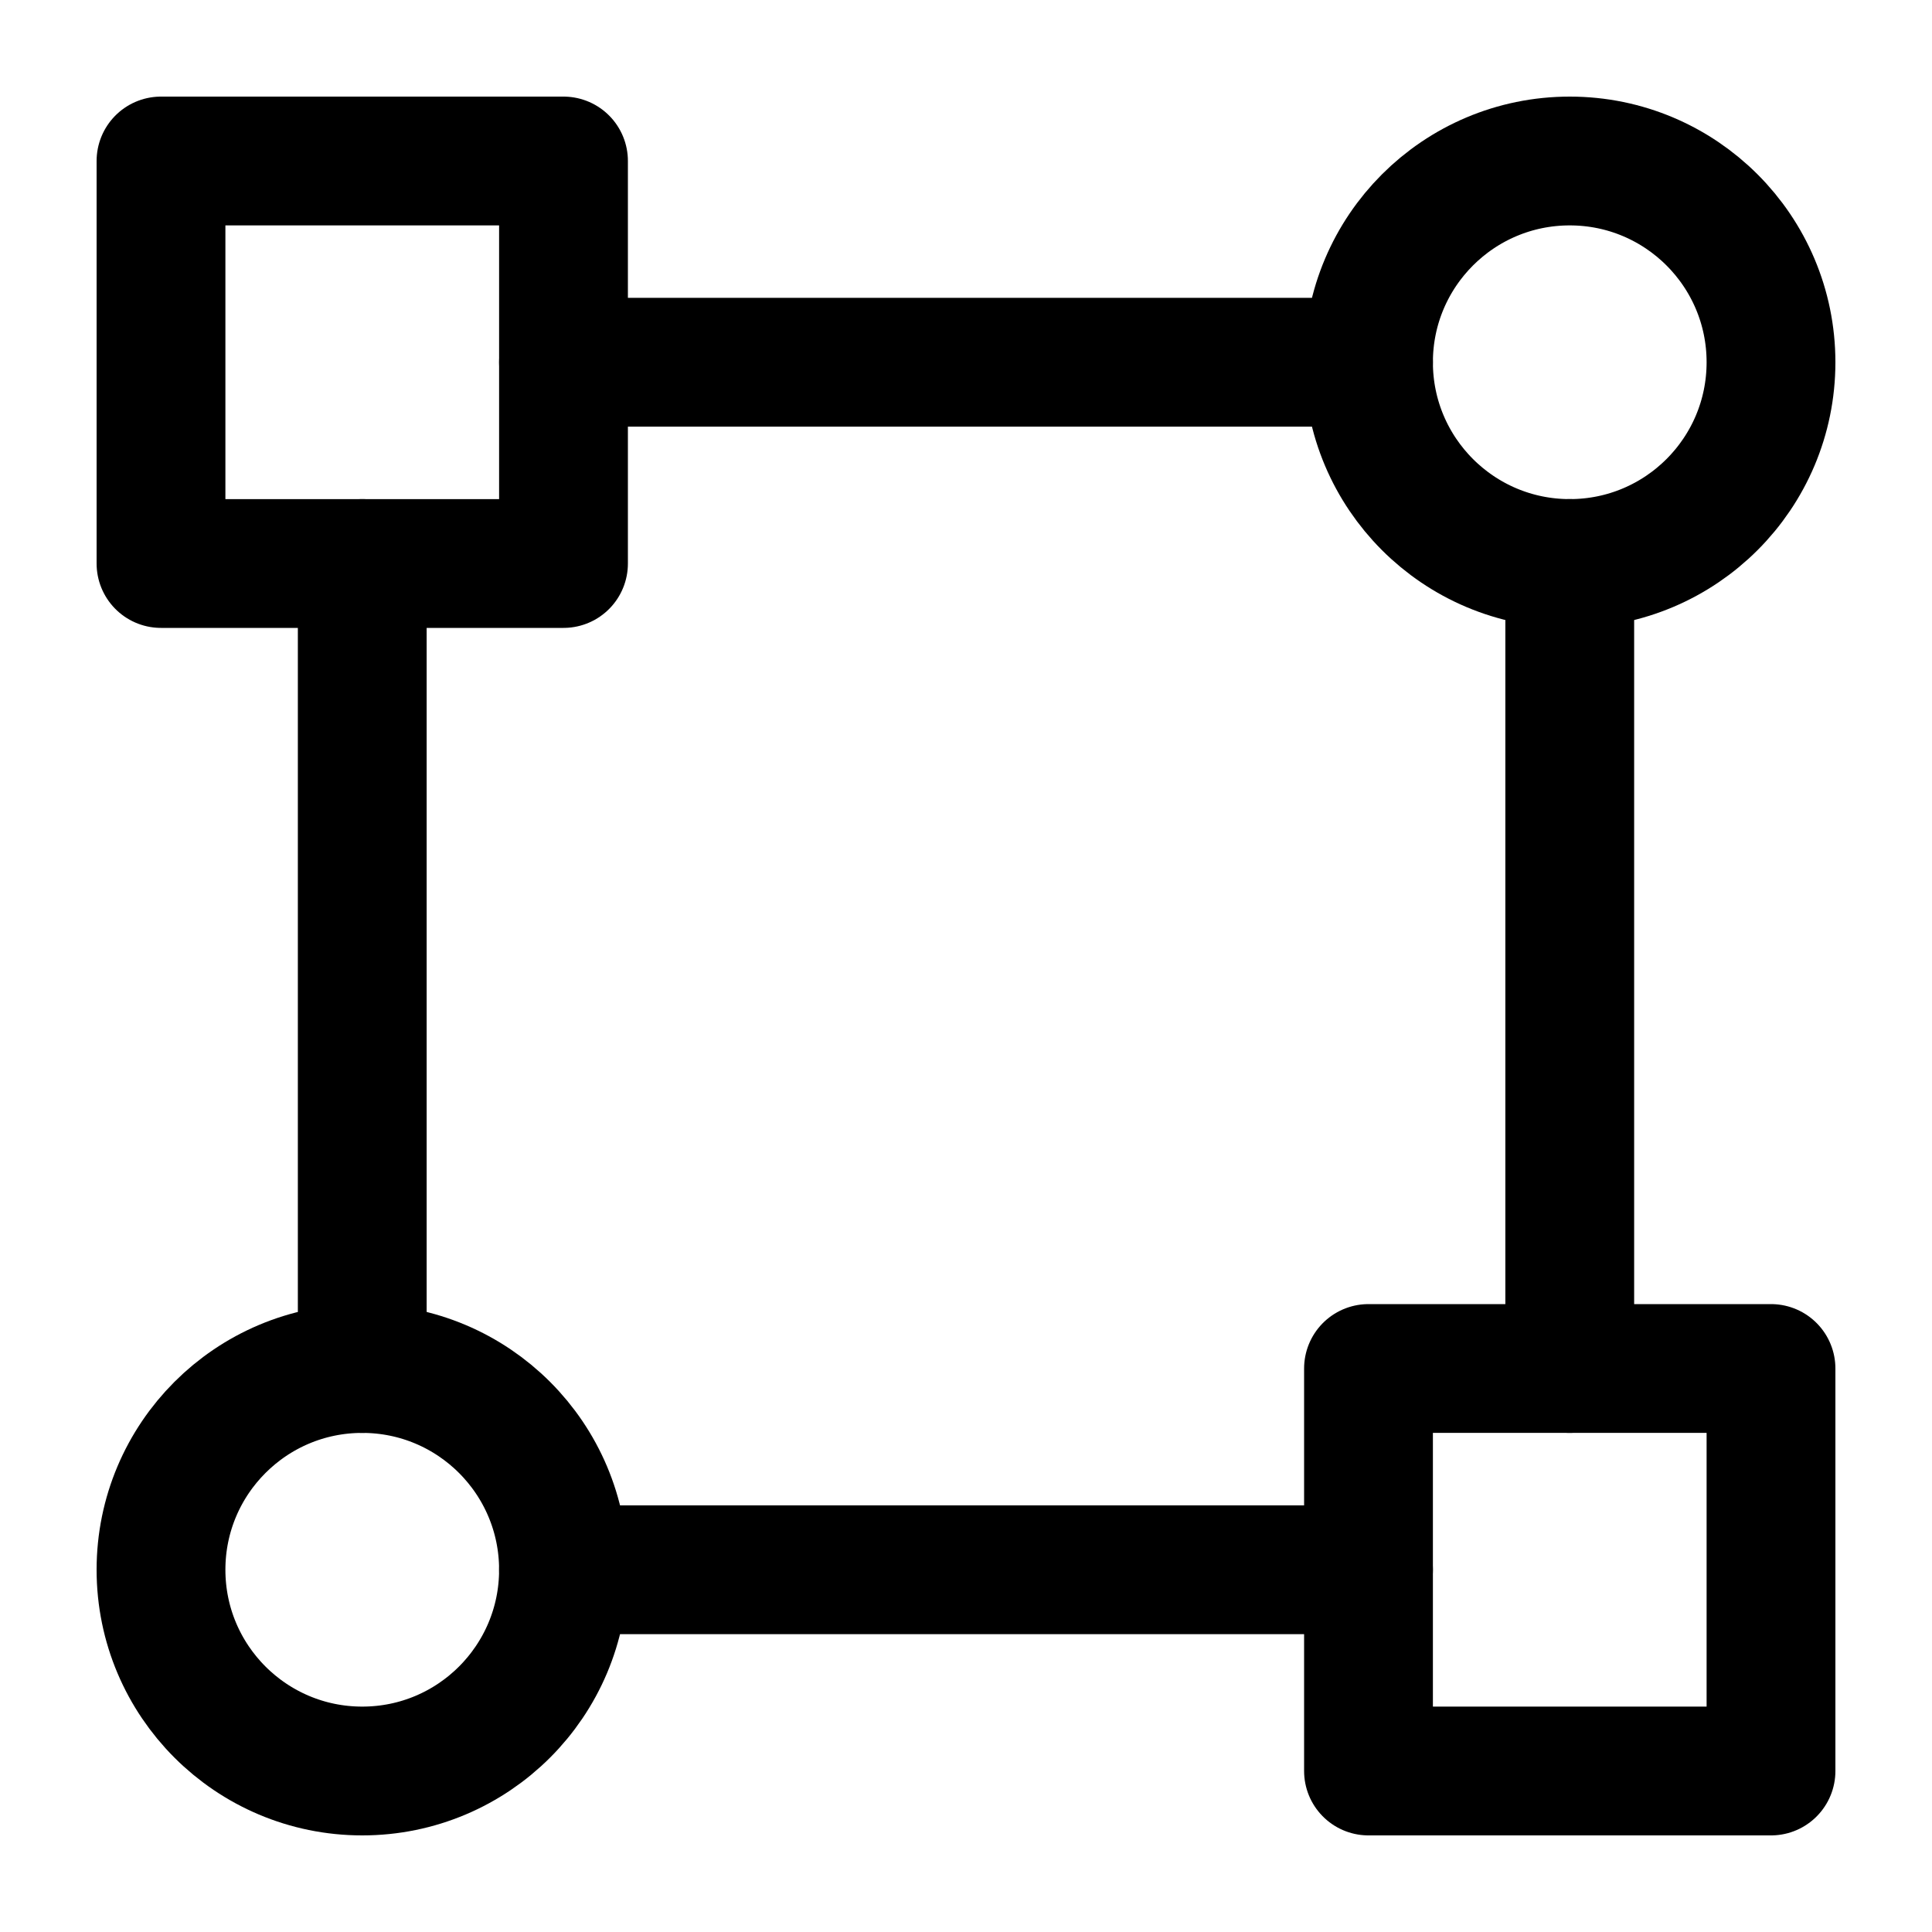
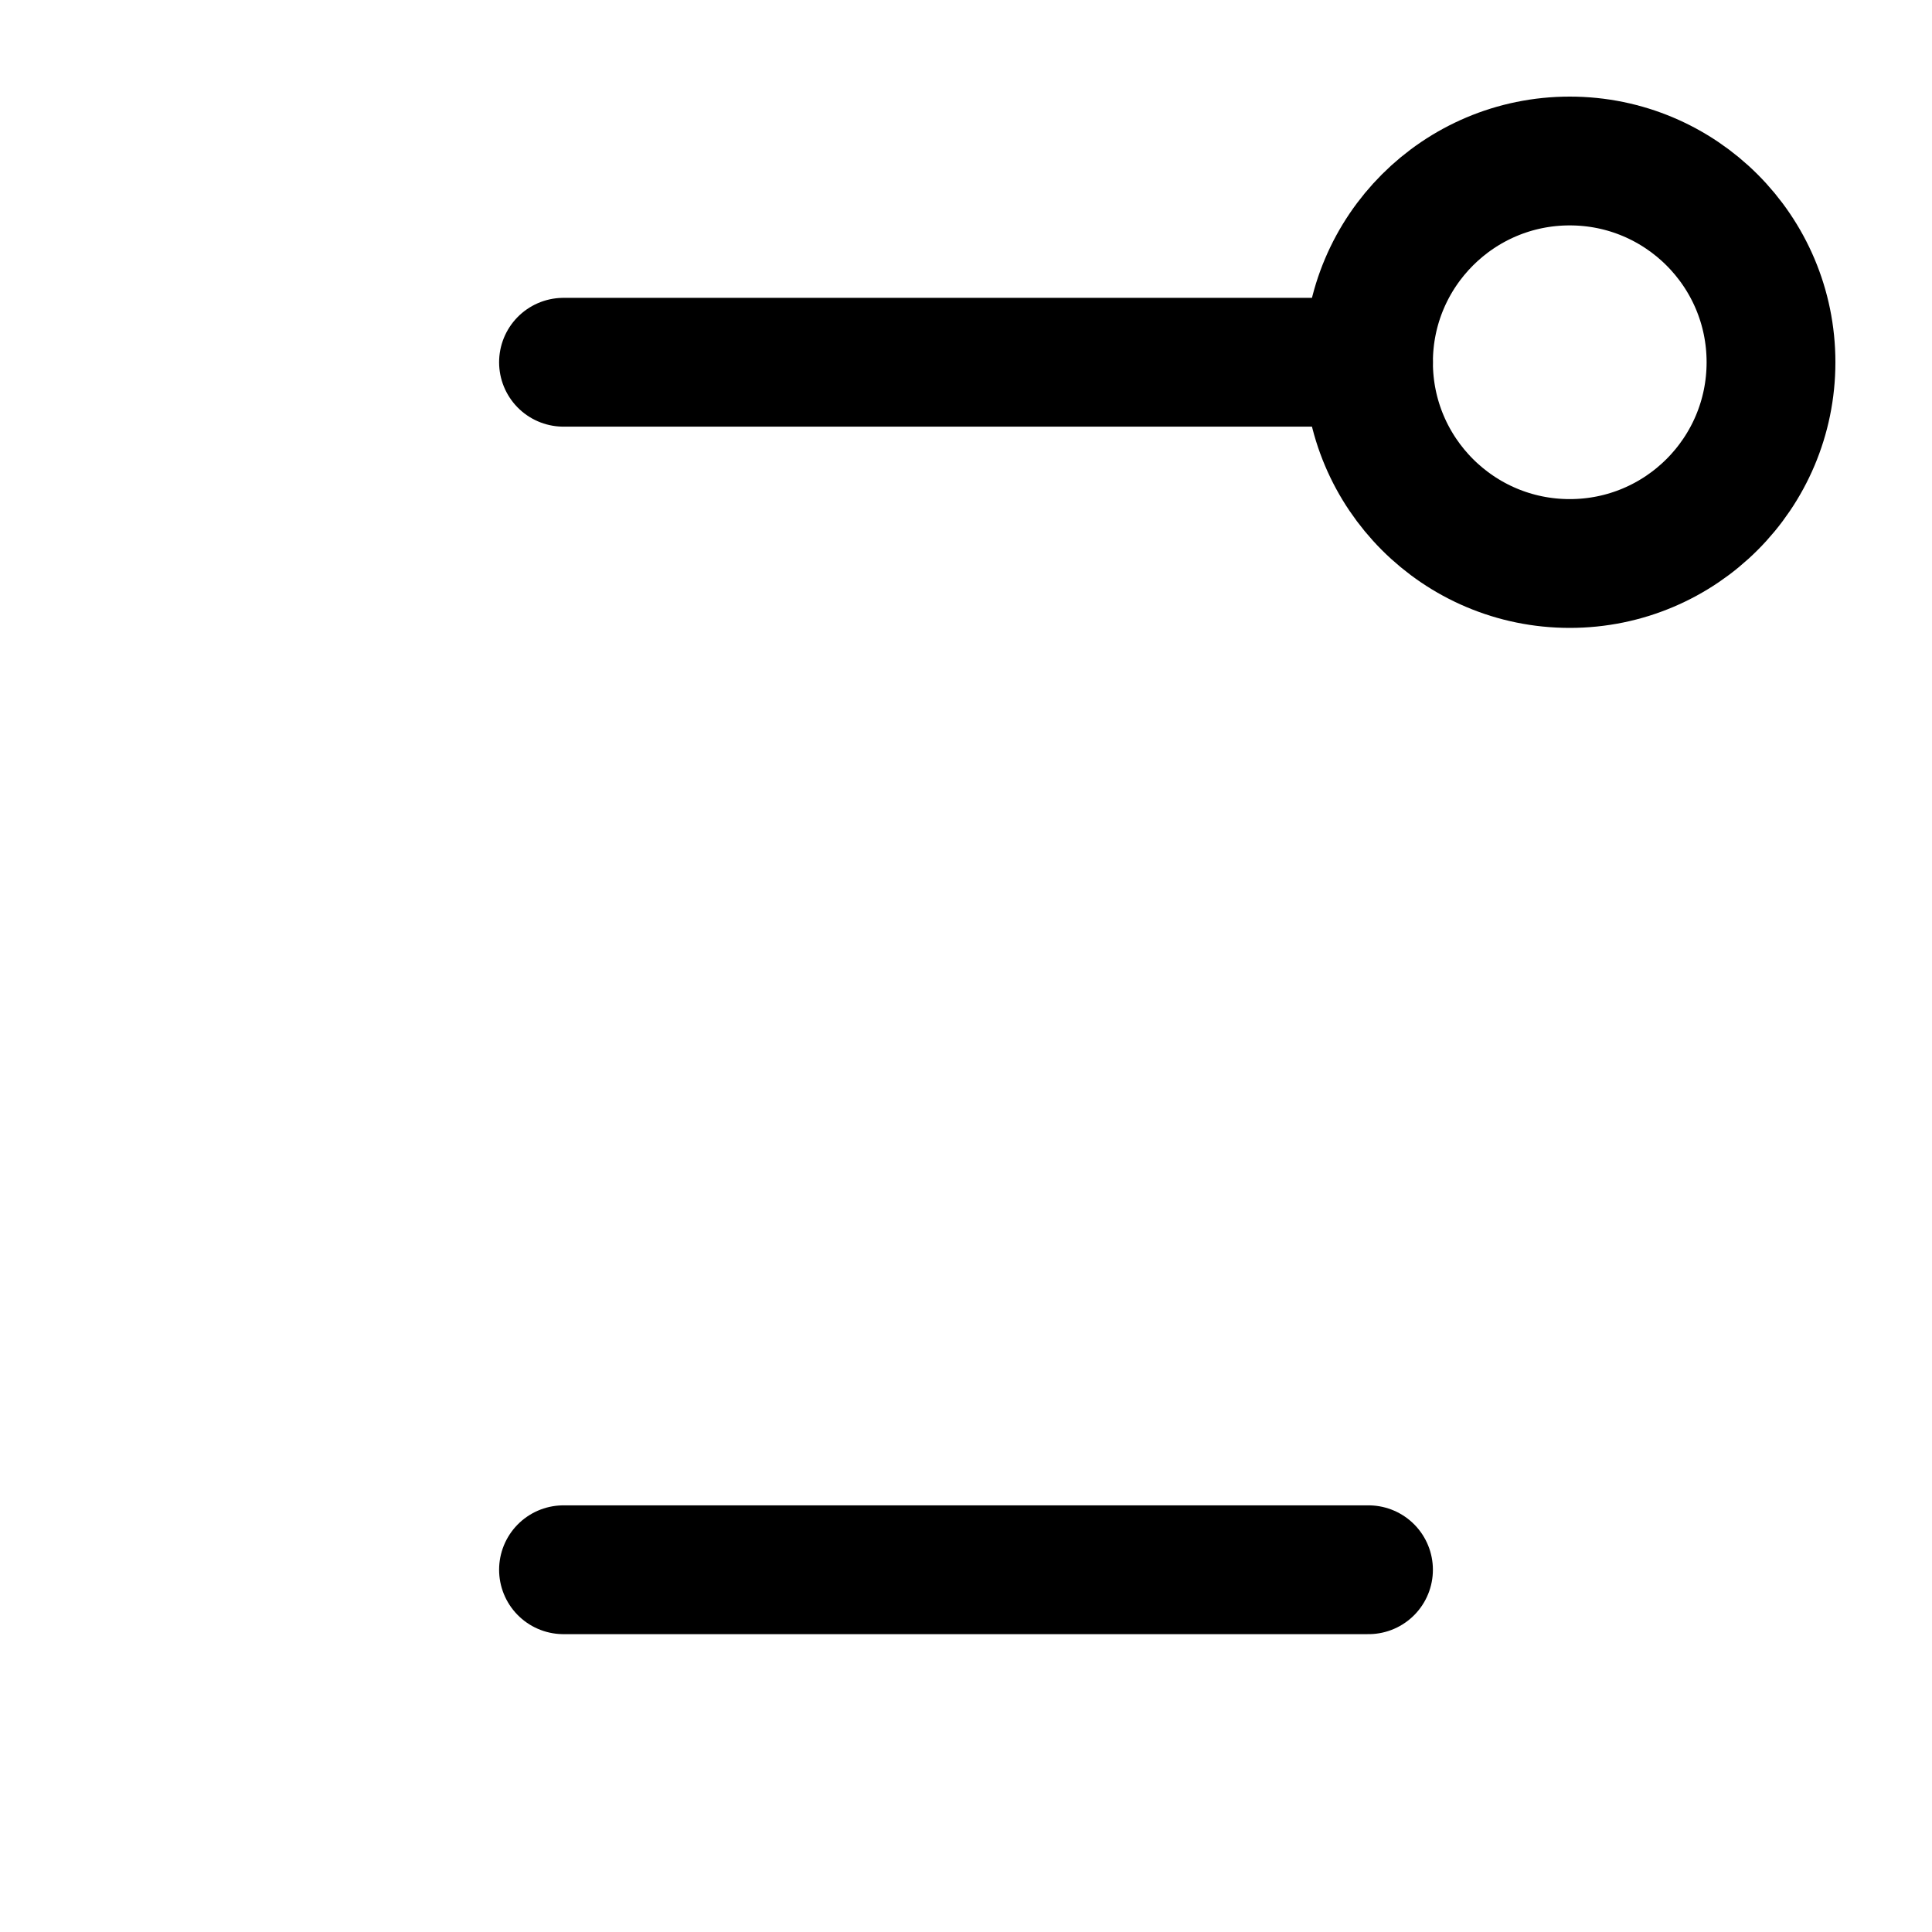
<svg xmlns="http://www.w3.org/2000/svg" width="30" height="30" viewBox="0 0 30 30" fill="none">
  <path d="M24.375 8.75C26.101 8.75 27.5 7.351 27.5 5.625C27.5 3.899 26.101 2.5 24.375 2.5C22.649 2.5 21.25 3.899 21.25 5.625C21.25 7.351 22.649 8.75 24.375 8.75Z" stroke="black" stroke-width="2" stroke-linecap="round" stroke-linejoin="round" />
-   <path d="M5.625 27.5C7.351 27.5 8.75 26.101 8.75 24.375C8.75 22.649 7.351 21.25 5.625 21.25C3.899 21.25 2.5 22.649 2.5 24.375C2.5 26.101 3.899 27.5 5.625 27.5Z" stroke="black" stroke-width="2" stroke-linecap="round" stroke-linejoin="round" />
-   <path d="M8.75 2.5H2.5V8.75H8.75V2.5Z" stroke="black" stroke-width="2" stroke-linecap="round" stroke-linejoin="round" />
-   <path d="M27.5 21.25H21.25V27.5H27.5V21.25Z" stroke="black" stroke-width="2" stroke-linecap="round" stroke-linejoin="round" />
  <path d="M21.25 5.625H8.75" stroke="black" stroke-width="2" stroke-linecap="round" stroke-linejoin="round" />
  <path d="M21.25 24.375H8.75" stroke="black" stroke-width="2" stroke-linecap="round" stroke-linejoin="round" />
-   <path d="M5.625 21.25V8.75" stroke="black" stroke-width="2" stroke-linecap="round" stroke-linejoin="round" />
-   <path d="M24.375 21.25V8.75" stroke="black" stroke-width="2" stroke-linecap="round" stroke-linejoin="round" />
</svg>